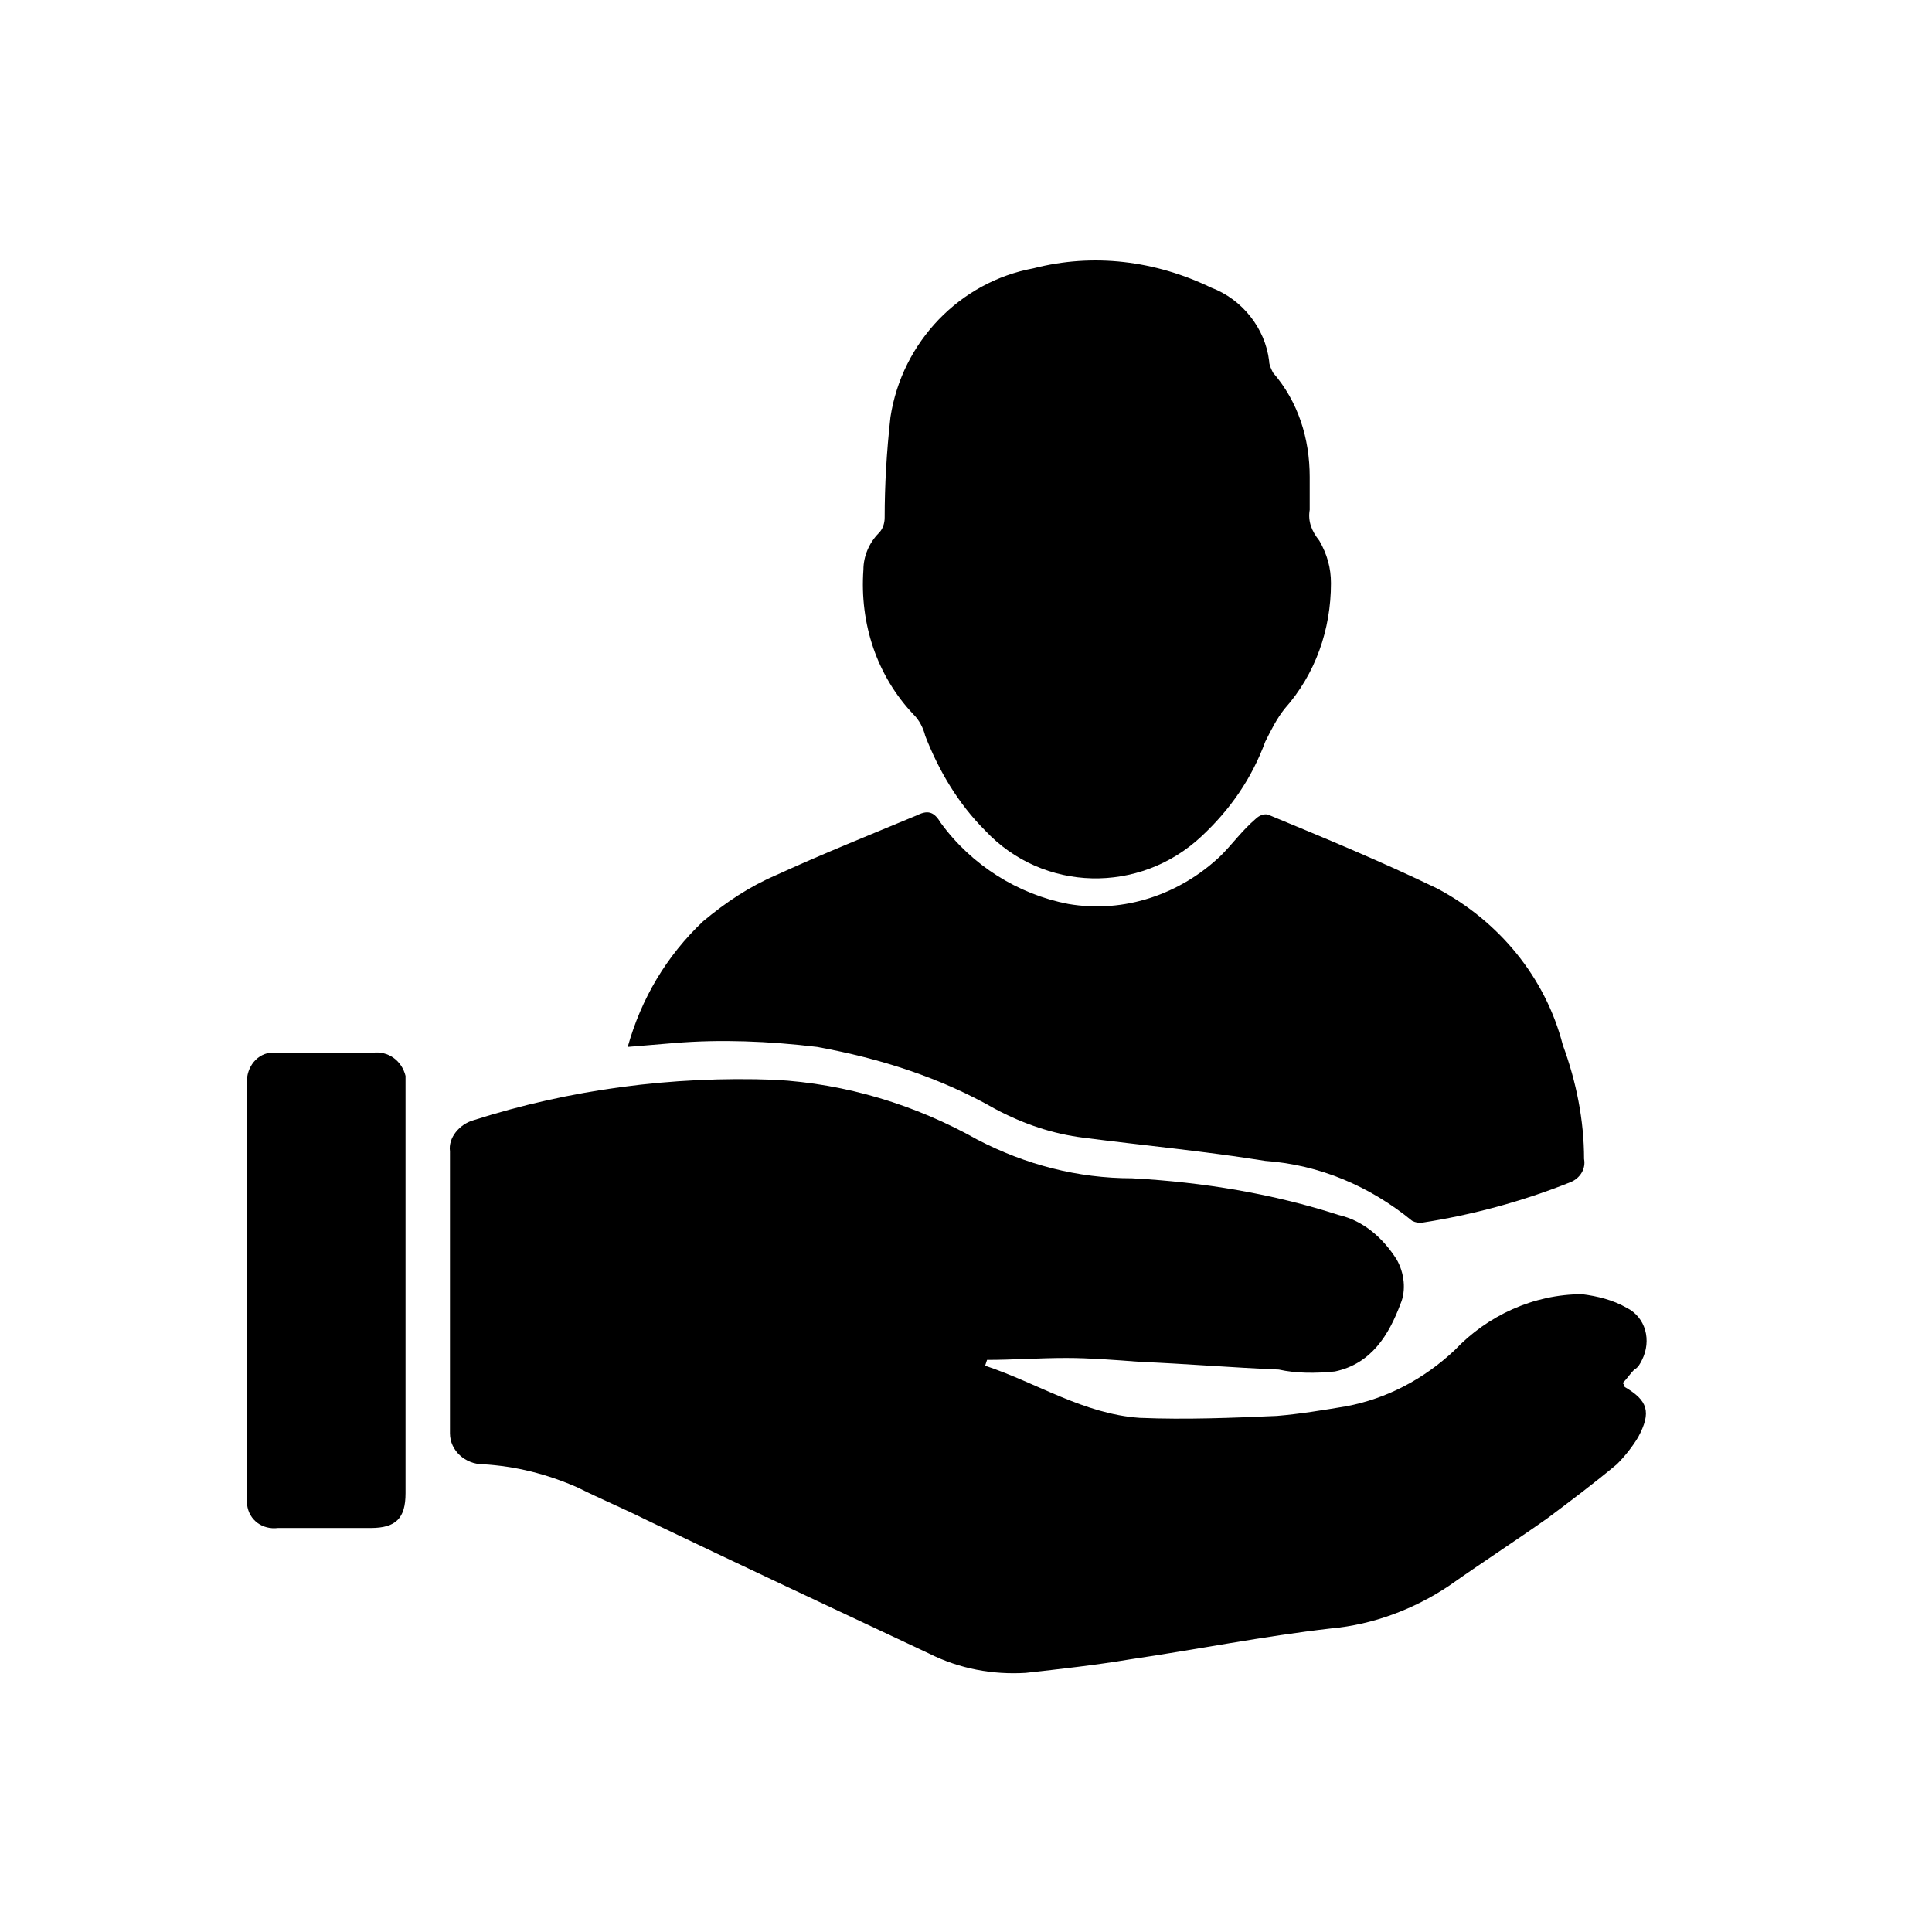
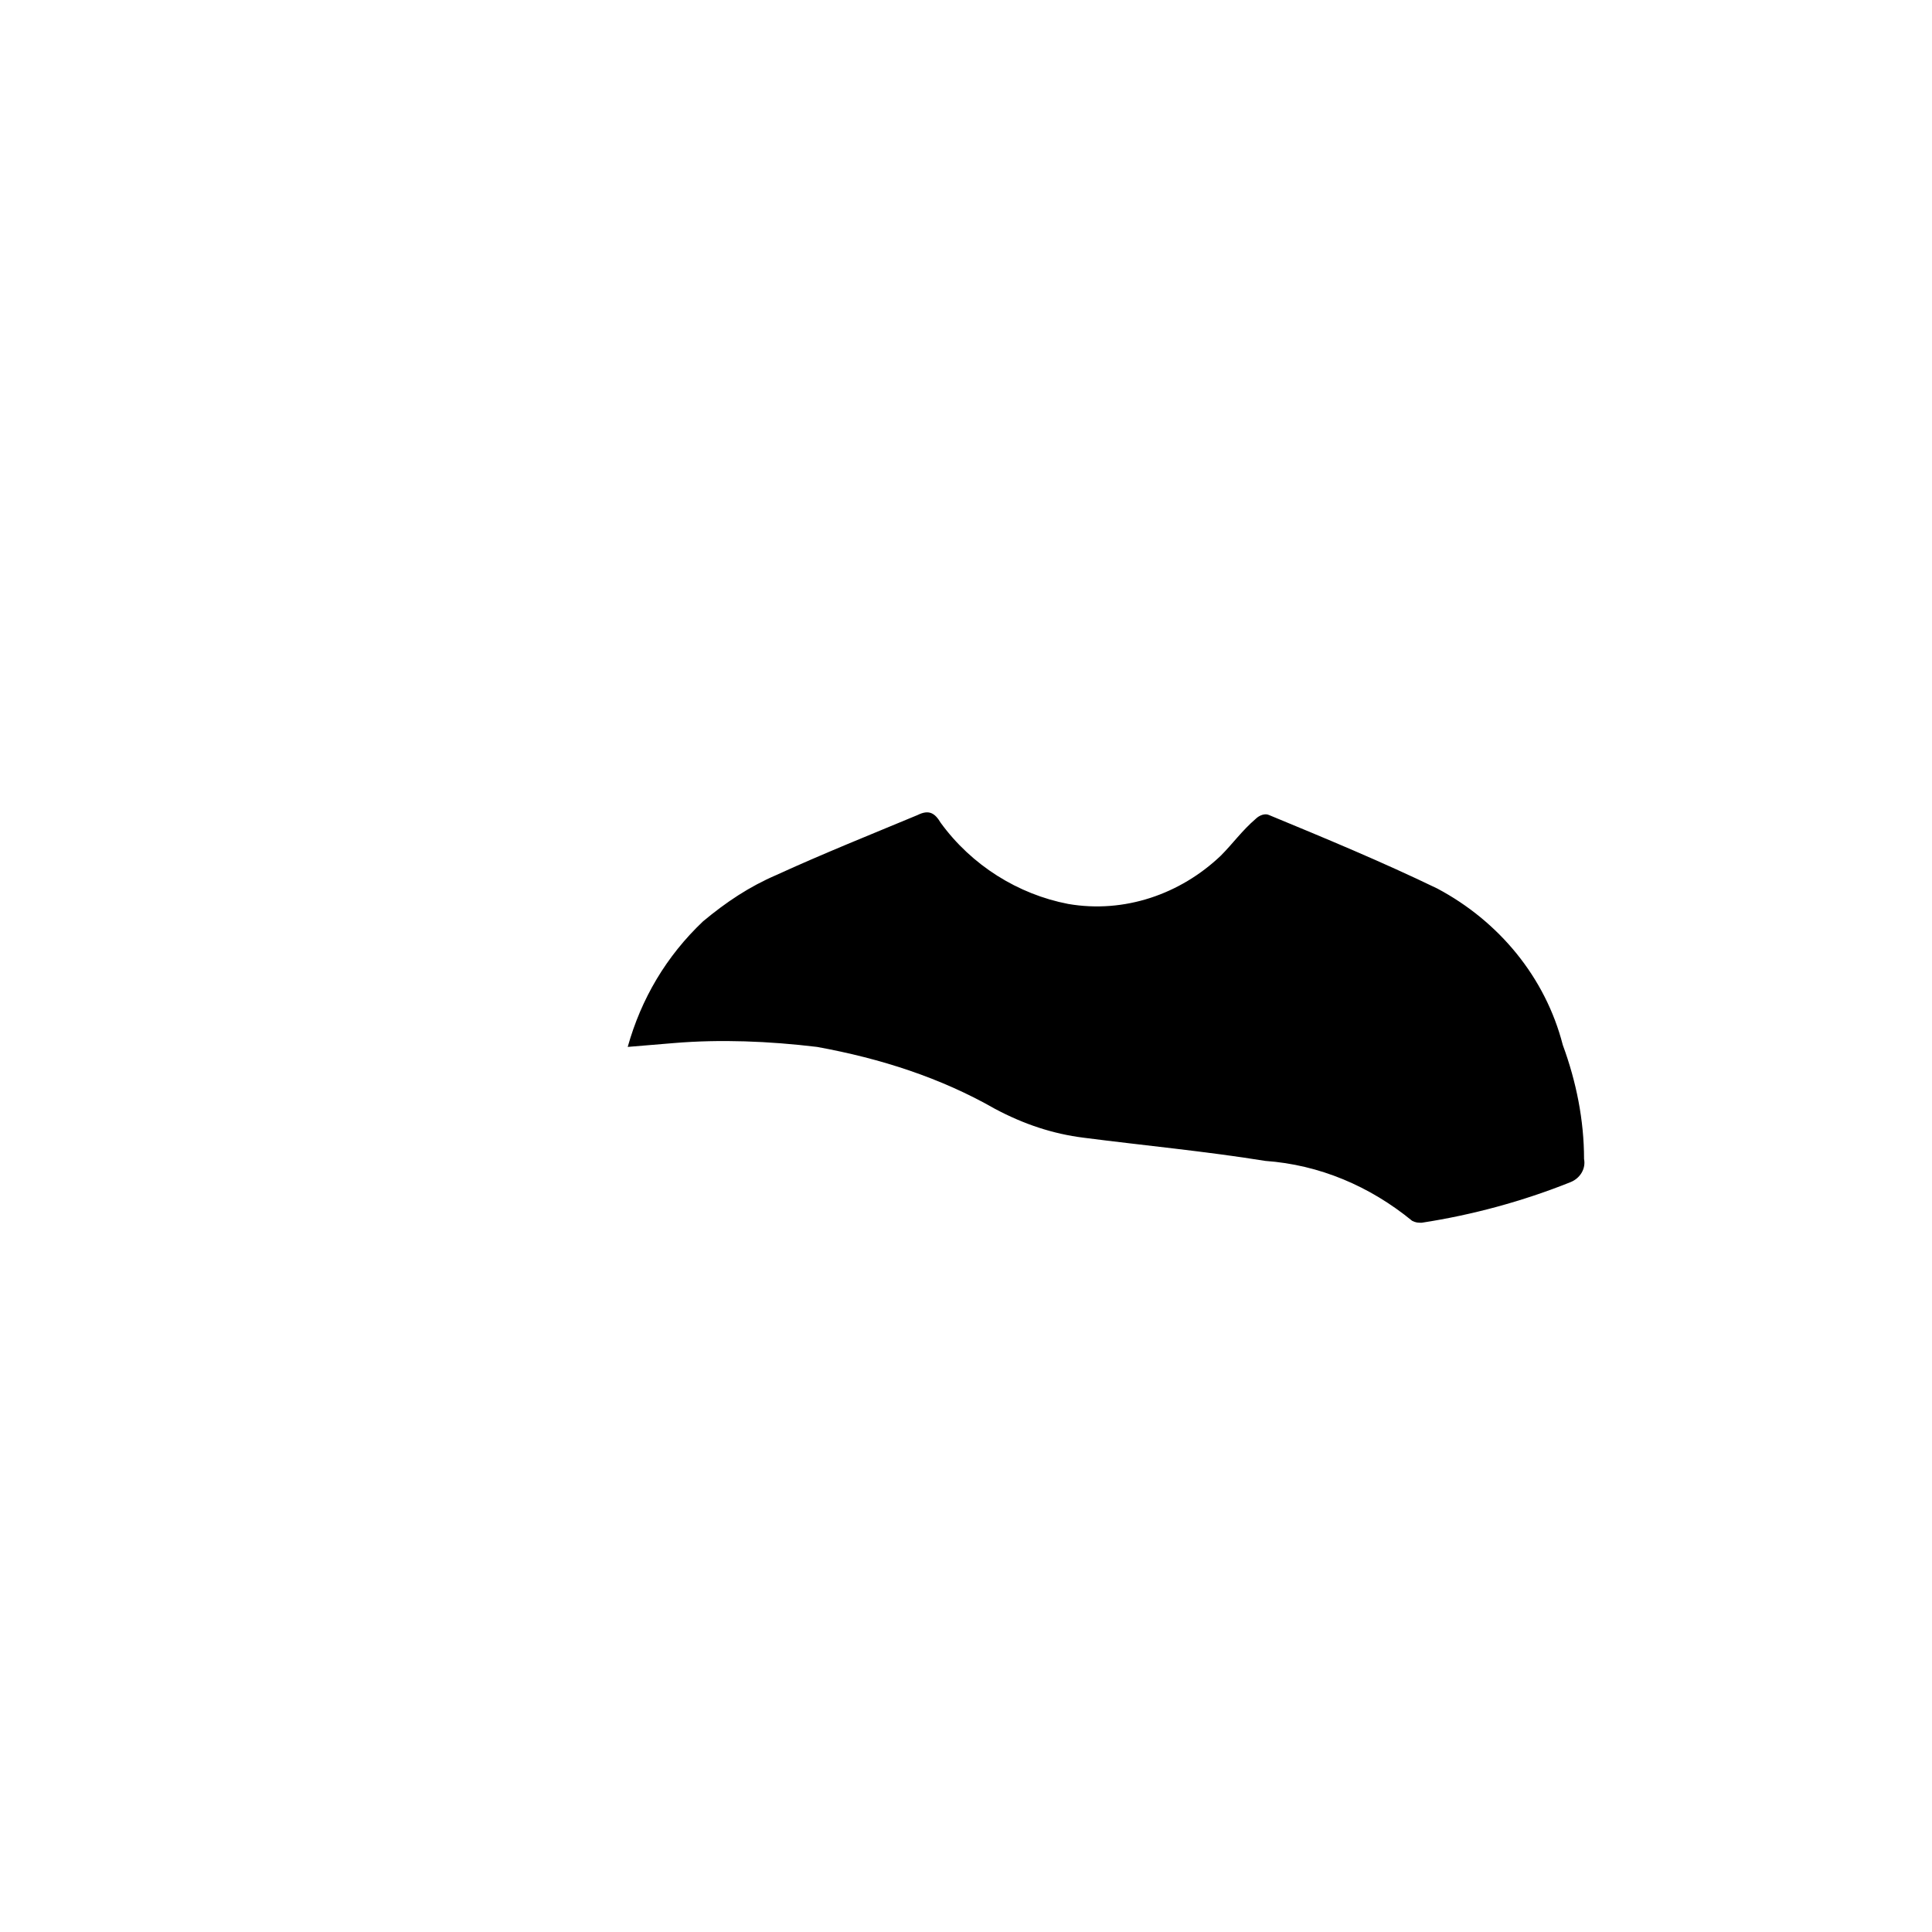
<svg xmlns="http://www.w3.org/2000/svg" version="1.1" id="casemamangent" x="0px" y="0px" viewBox="0 0 100 100" style="enable-background:new 0 0 100 100;" xml:space="preserve">
  <g id="caseManagement" transform="translate(-0.01 -0.012)">
-     <path id="Path_1398" d="M51,70.7c2.7,0.9,5.1,2.5,8,2.7c2.4,0.1,4.8,0,7.1-0.1c1.2-0.1,2.4-0.3,3.6-0.5c2.1-0.4,4-1.4,5.6-2.9   c1.7-1.8,4.1-2.9,6.6-2.9c0.8,0.1,1.6,0.3,2.3,0.7c1,0.5,1.3,1.7,0.8,2.7c-0.1,0.2-0.2,0.4-0.4,0.5c-0.2,0.2-0.4,0.5-0.6,0.7   c0.1,0.1,0.1,0.2,0.1,0.2c1.2,0.7,1.4,1.3,0.7,2.6c-0.3,0.5-0.7,1-1.1,1.4c-1.2,1-2.4,1.9-3.6,2.8c-1.7,1.2-3.4,2.3-5.1,3.5   c-1.8,1.2-3.9,2-6.1,2.2c-3.5,0.4-7,1.1-10.4,1.6c-1.8,0.3-3.6,0.5-5.4,0.7c-1.7,0.1-3.4-0.2-5-1c-4.9-2.3-9.8-4.6-14.6-6.9   c-1.2-0.6-2.4-1.1-3.6-1.7c-1.6-0.7-3.2-1.1-4.9-1.2c-0.9,0-1.7-0.7-1.7-1.6c0-0.1,0-0.1,0-0.2V59.6c-0.1-0.7,0.5-1.4,1.2-1.6   c5-1.6,10.3-2.3,15.6-2.1c3.7,0.2,7.3,1.3,10.5,3.1c2.5,1.3,5.2,2,8,2c3.7,0.2,7.3,0.8,10.7,1.9c1.3,0.3,2.3,1.2,3,2.3   c0.4,0.7,0.5,1.6,0.2,2.3c-0.6,1.6-1.5,3.1-3.4,3.5c-1,0.1-2,0.1-2.9-0.1c-2.4-0.1-4.8-0.3-7.2-0.4c-1.3-0.1-2.6-0.2-3.8-0.2   c-1.4,0-2.8,0.1-4.1,0.1L51,70.7" />
    <path id="Path_1399" d="M32.5,54.2c0.7-2.5,2-4.7,3.9-6.5c1.2-1,2.4-1.8,3.8-2.4c2.4-1.1,4.9-2.1,7.3-3.1c0.6-0.3,0.9-0.1,1.2,0.4   c1.6,2.2,4,3.7,6.6,4.2c2.9,0.5,5.8-0.5,7.9-2.5c0.6-0.6,1.1-1.3,1.8-1.9c0.2-0.2,0.5-0.3,0.7-0.2c2.9,1.2,5.8,2.4,8.7,3.8   c3.2,1.7,5.6,4.6,6.5,8.1c0.7,1.9,1.1,3.9,1.1,5.9c0.1,0.5-0.2,1-0.7,1.2c-2.5,1-5.1,1.7-7.7,2.1c-0.2,0-0.3,0-0.5-0.1   c-2.2-1.8-4.8-2.9-7.6-3.1c-3.1-0.5-6.3-0.8-9.4-1.2c-1.6-0.2-3.1-0.7-4.6-1.5c-2.8-1.6-5.9-2.6-9.2-3.2c-2.5-0.3-5-0.4-7.4-0.2   L32.5,54.2" />
-     <path id="Path_1400" d="M67.8,25.7c0,0.2,0,0.5,0,0.7c-0.1,0.6,0.1,1.1,0.5,1.6c0.4,0.7,0.6,1.4,0.6,2.2c0,2.4-0.8,4.7-2.4,6.5   c-0.4,0.5-0.7,1.1-1,1.7c-0.7,1.9-1.8,3.5-3.3,4.9c-3.2,3-8.2,2.9-11.2-0.3c-1.4-1.4-2.4-3.1-3.1-4.9c-0.1-0.4-0.3-0.8-0.6-1.1   c-1.9-2-2.8-4.7-2.6-7.5c0-0.7,0.3-1.4,0.8-1.9c0.2-0.2,0.3-0.5,0.3-0.8c0-1.7,0.1-3.4,0.3-5.2c0.6-3.9,3.6-7,7.4-7.7   c3.1-0.8,6.3-0.4,9.2,1c1.6,0.6,2.8,2.1,3,3.8c0,0.2,0.1,0.4,0.2,0.6c1.3,1.5,1.9,3.4,1.9,5.4L67.8,25.7L67.8,25.7z" />
-     <path id="Path_1401" d="M21,66.8v10.5c0,1.3-0.5,1.8-1.8,1.8h-4.8c-0.8,0.1-1.5-0.4-1.6-1.2c0-0.1,0-0.3,0-0.4V56.2   c-0.1-0.8,0.4-1.6,1.2-1.7c0.1,0,0.3,0,0.4,0h4.9c0.8-0.1,1.5,0.4,1.7,1.2c0,0.1,0,0.3,0,0.4L21,66.8" />
  </g>
</svg>